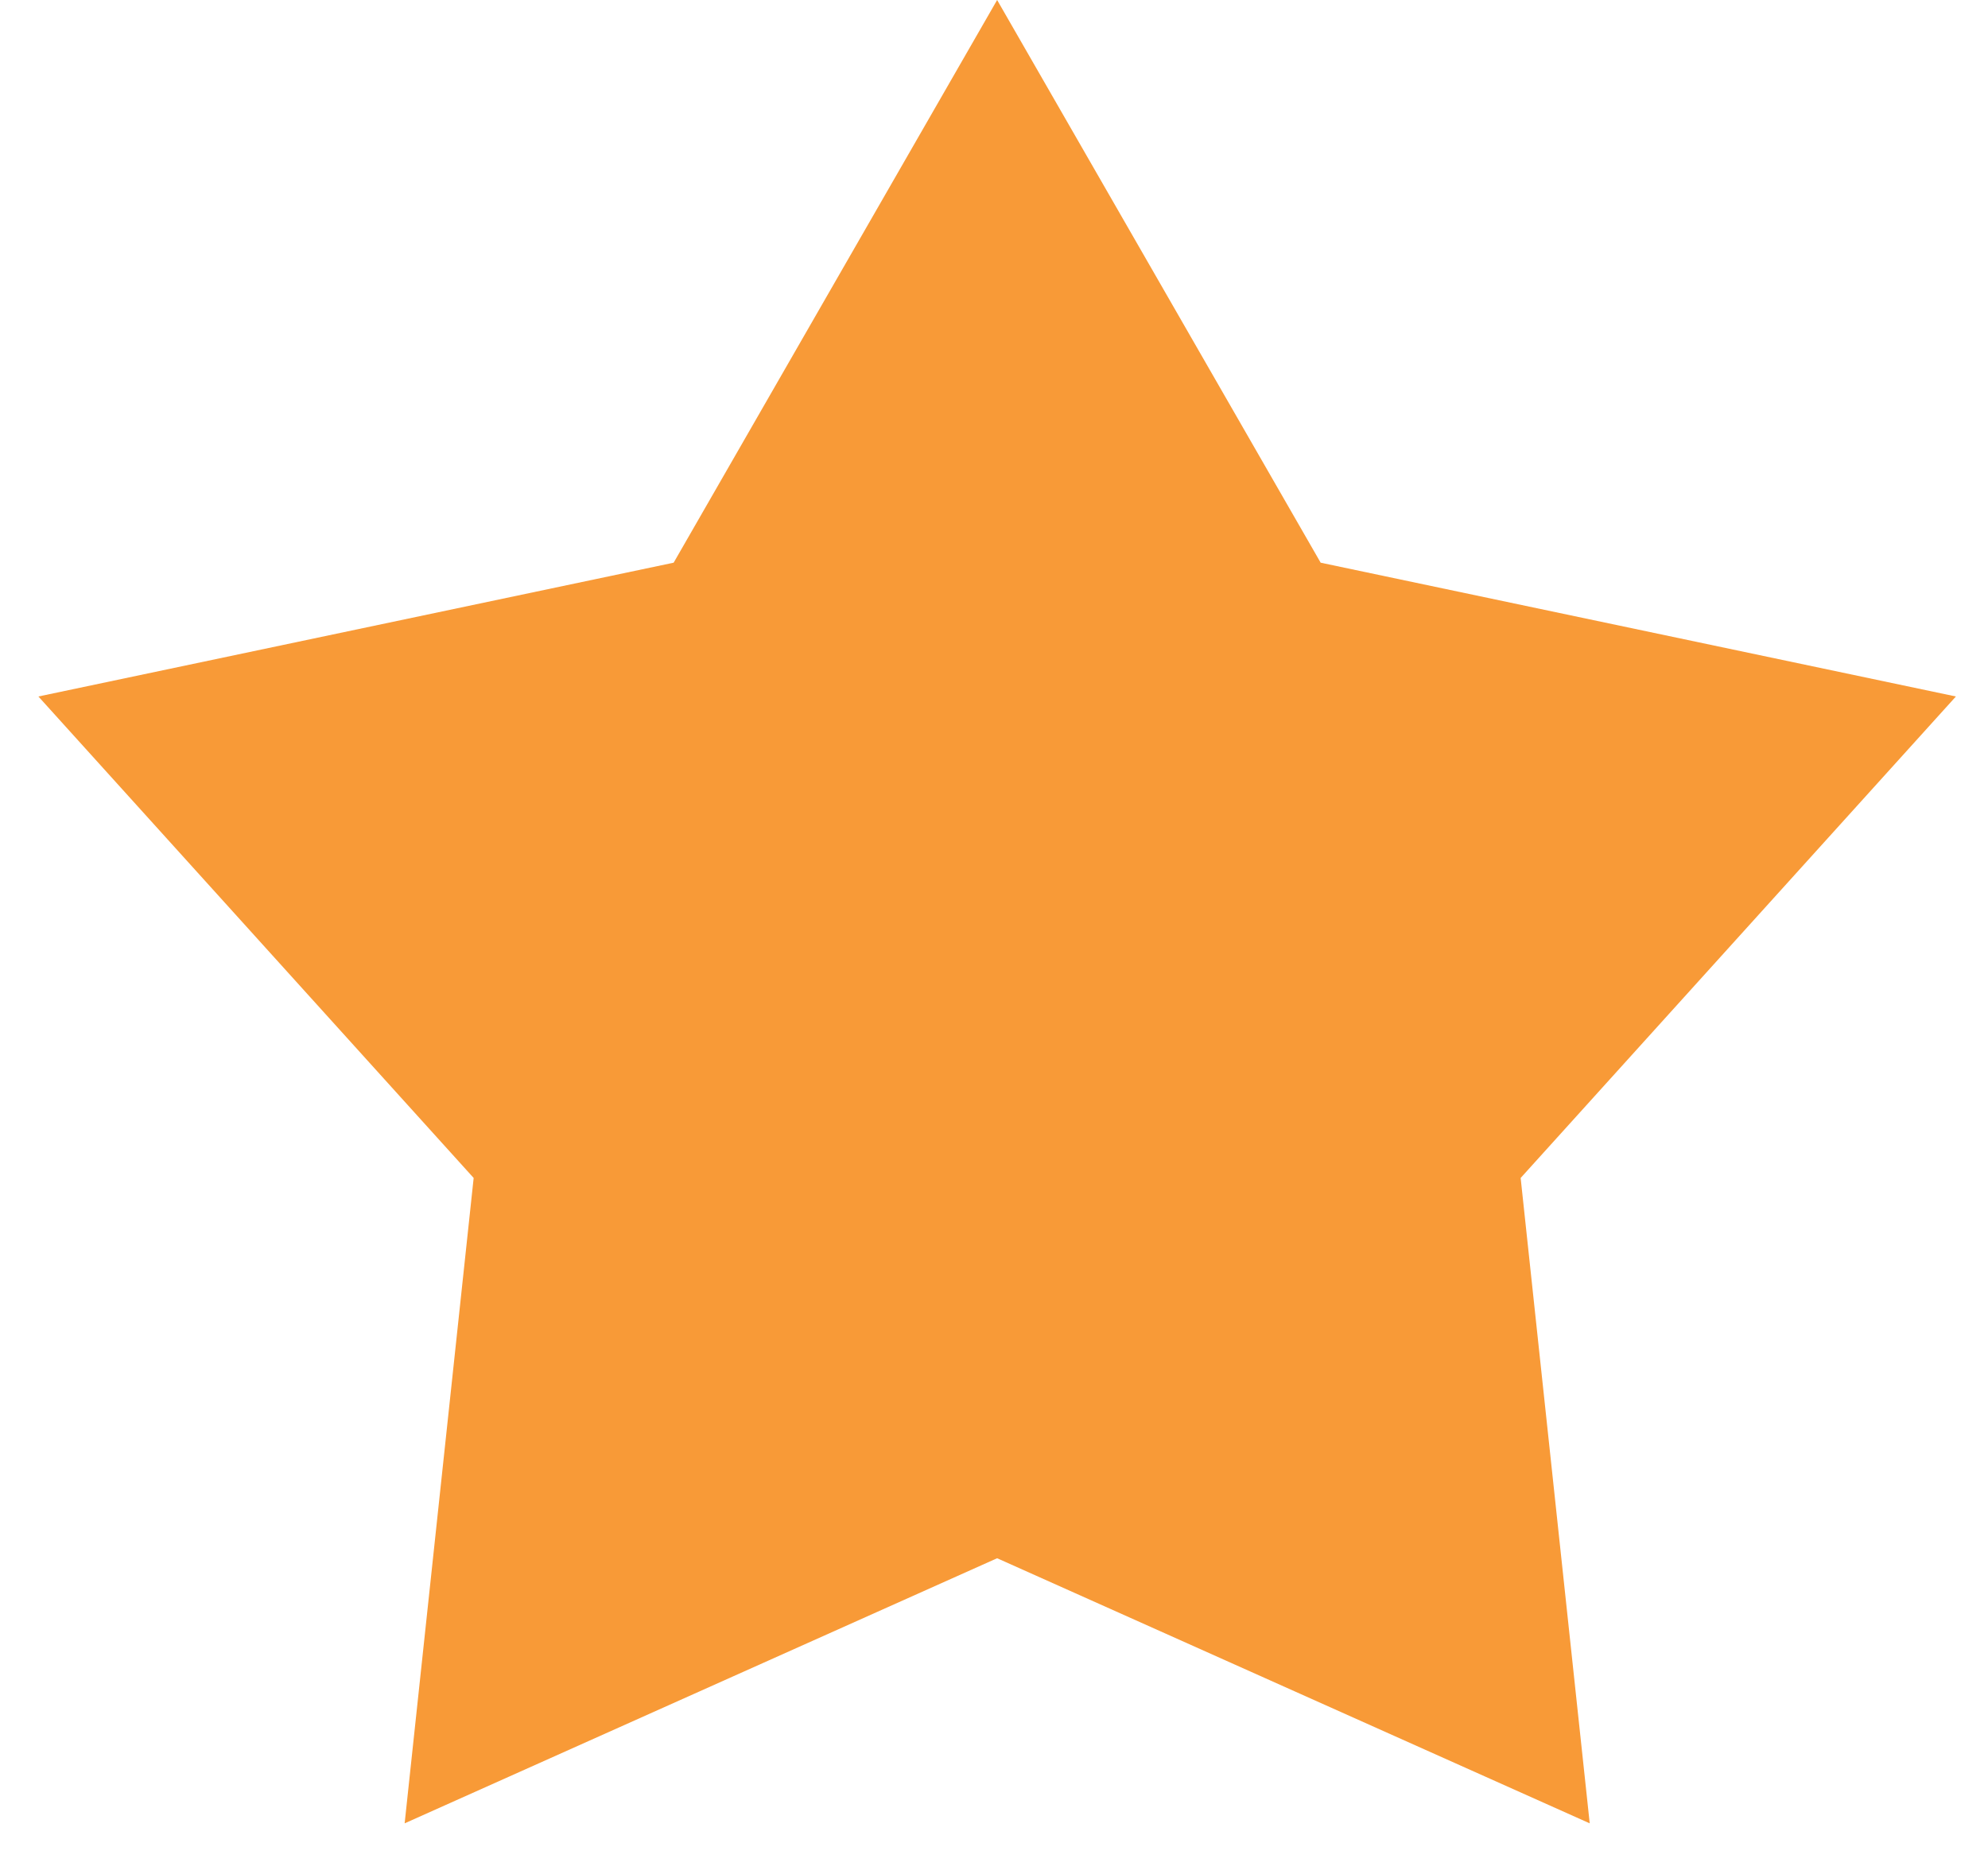
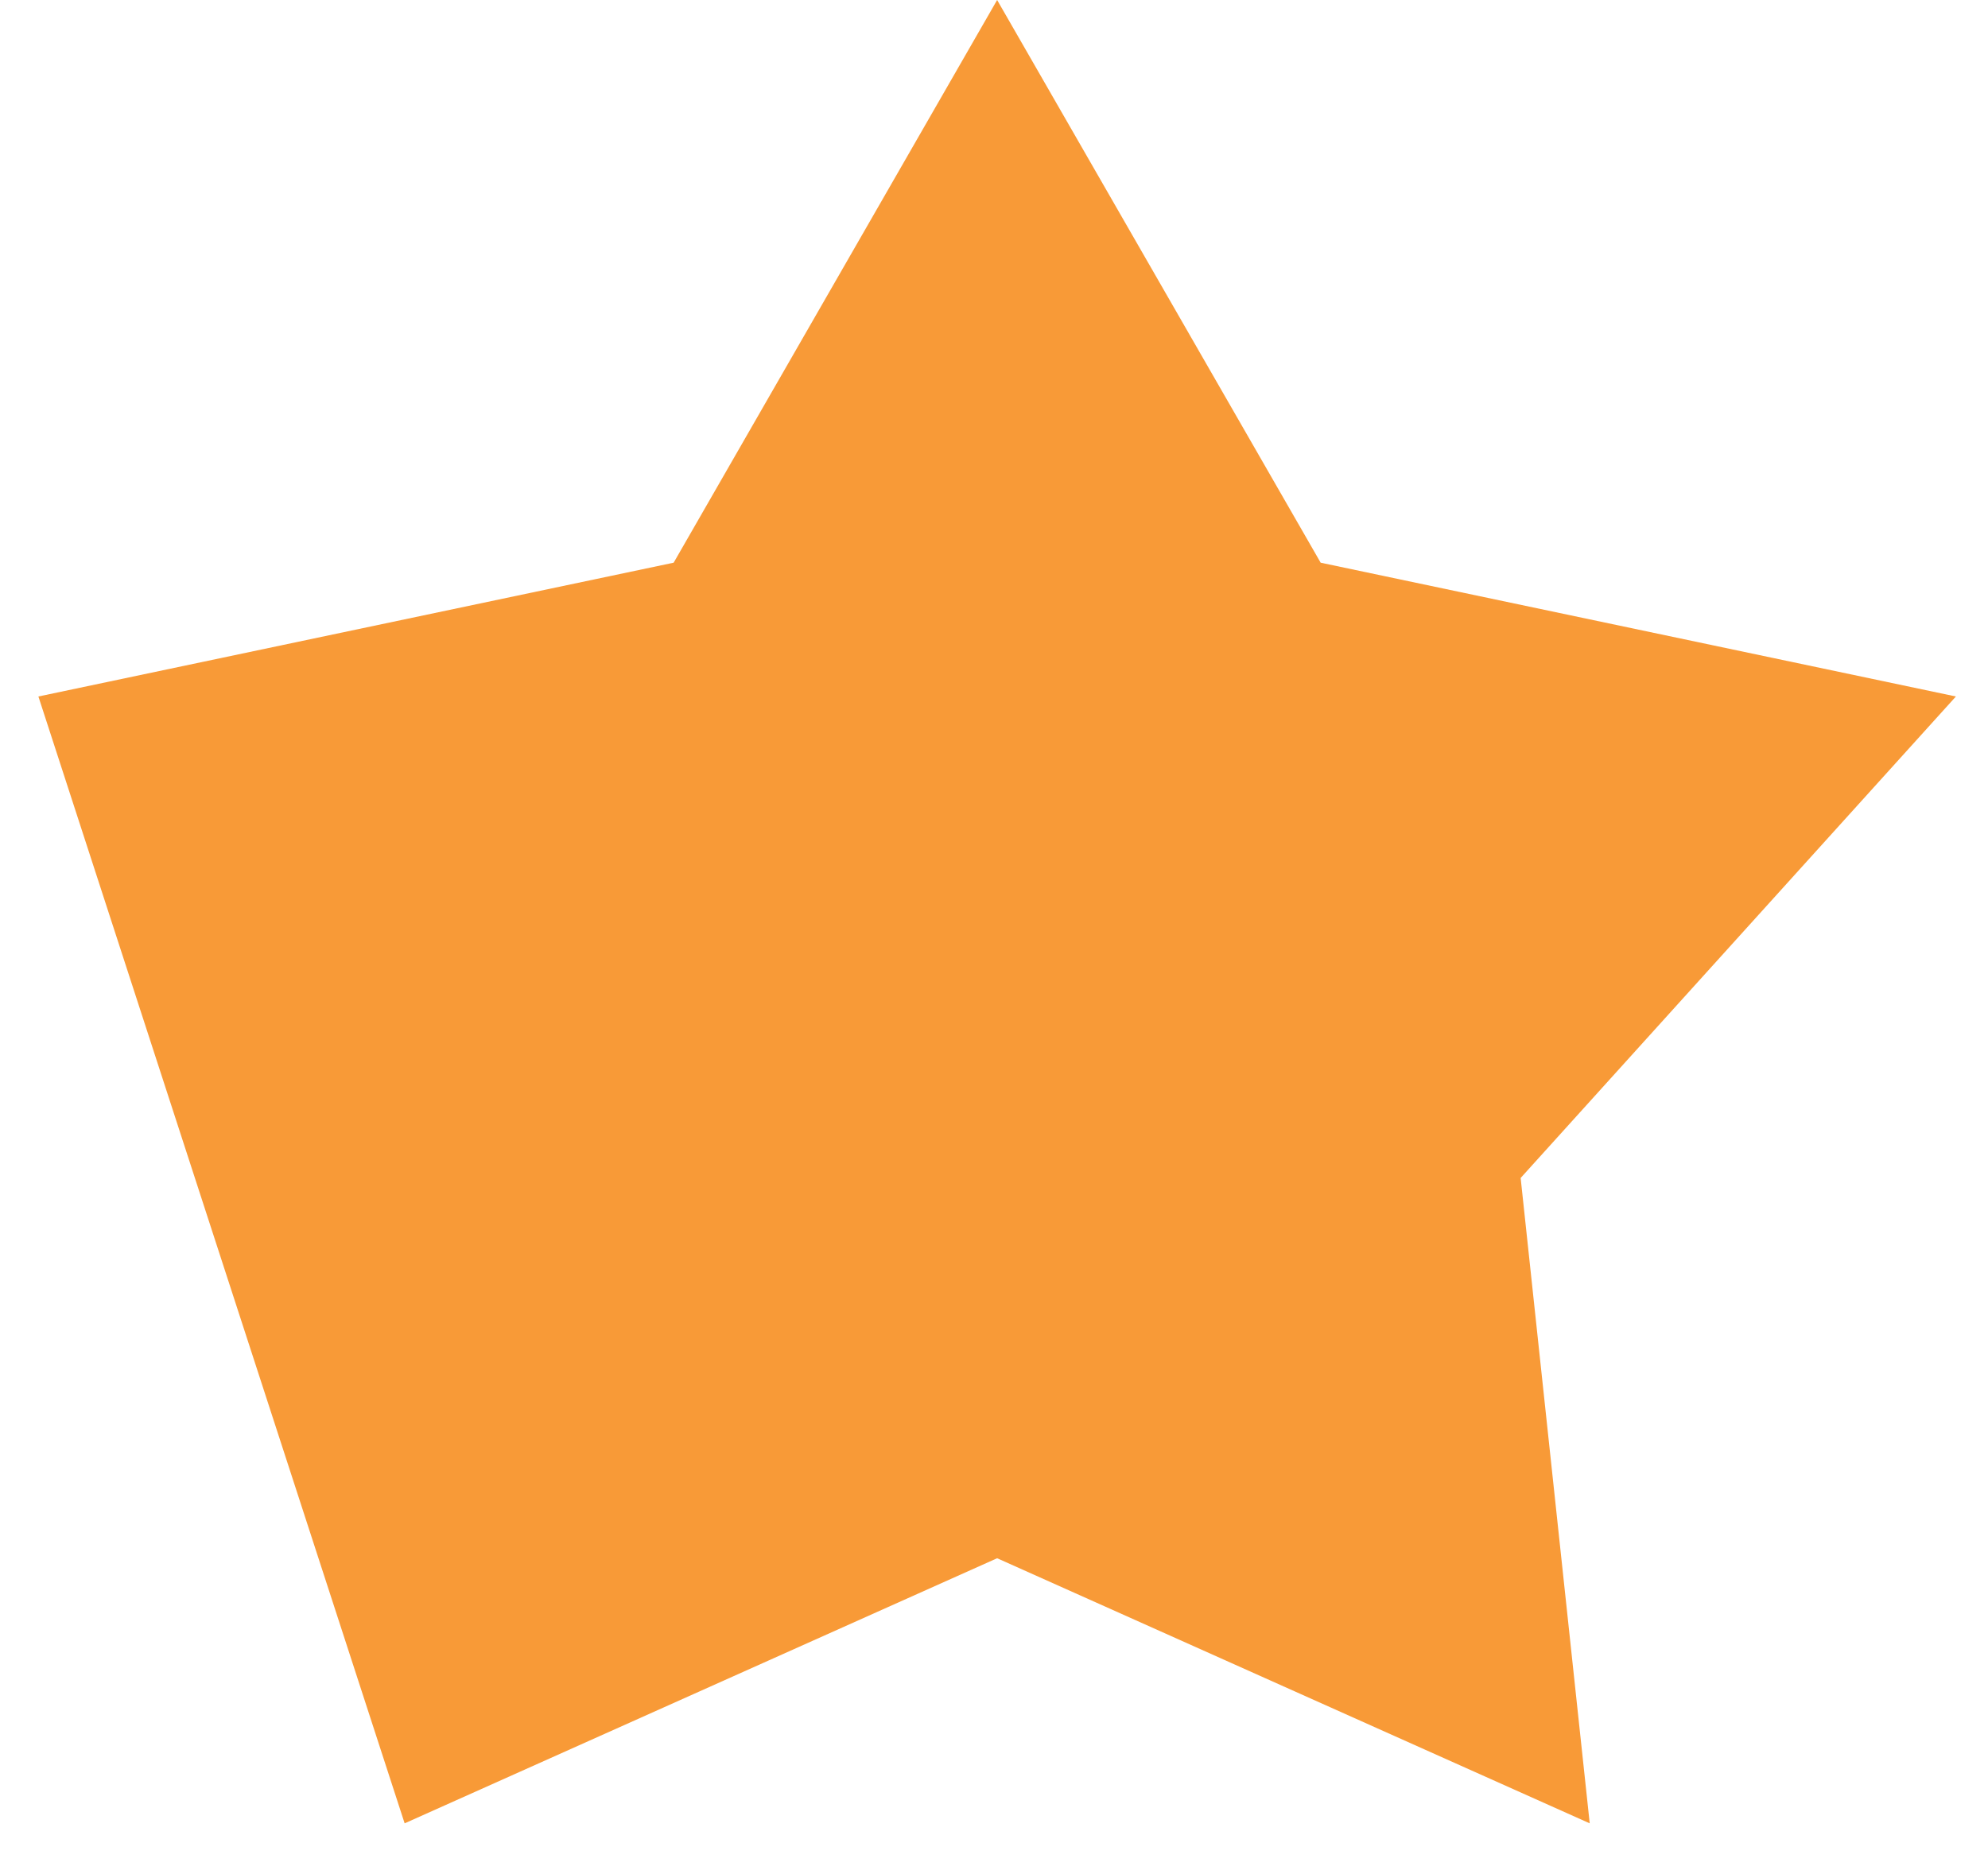
<svg xmlns="http://www.w3.org/2000/svg" width="35" height="33" viewBox="0 0 35 33" fill="none">
-   <path d="M17.555 0L23.251 9.908L34.435 12.264L26.772 20.742L27.988 32.106L17.555 27.438L7.124 32.106L8.339 20.742L0.676 12.264L11.86 9.908L17.555 0Z" fill="#F89A37" />
+   <path d="M17.555 0L23.251 9.908L34.435 12.264L26.772 20.742L27.988 32.106L17.555 27.438L7.124 32.106L0.676 12.264L11.86 9.908L17.555 0Z" fill="#F89A37" />
</svg>